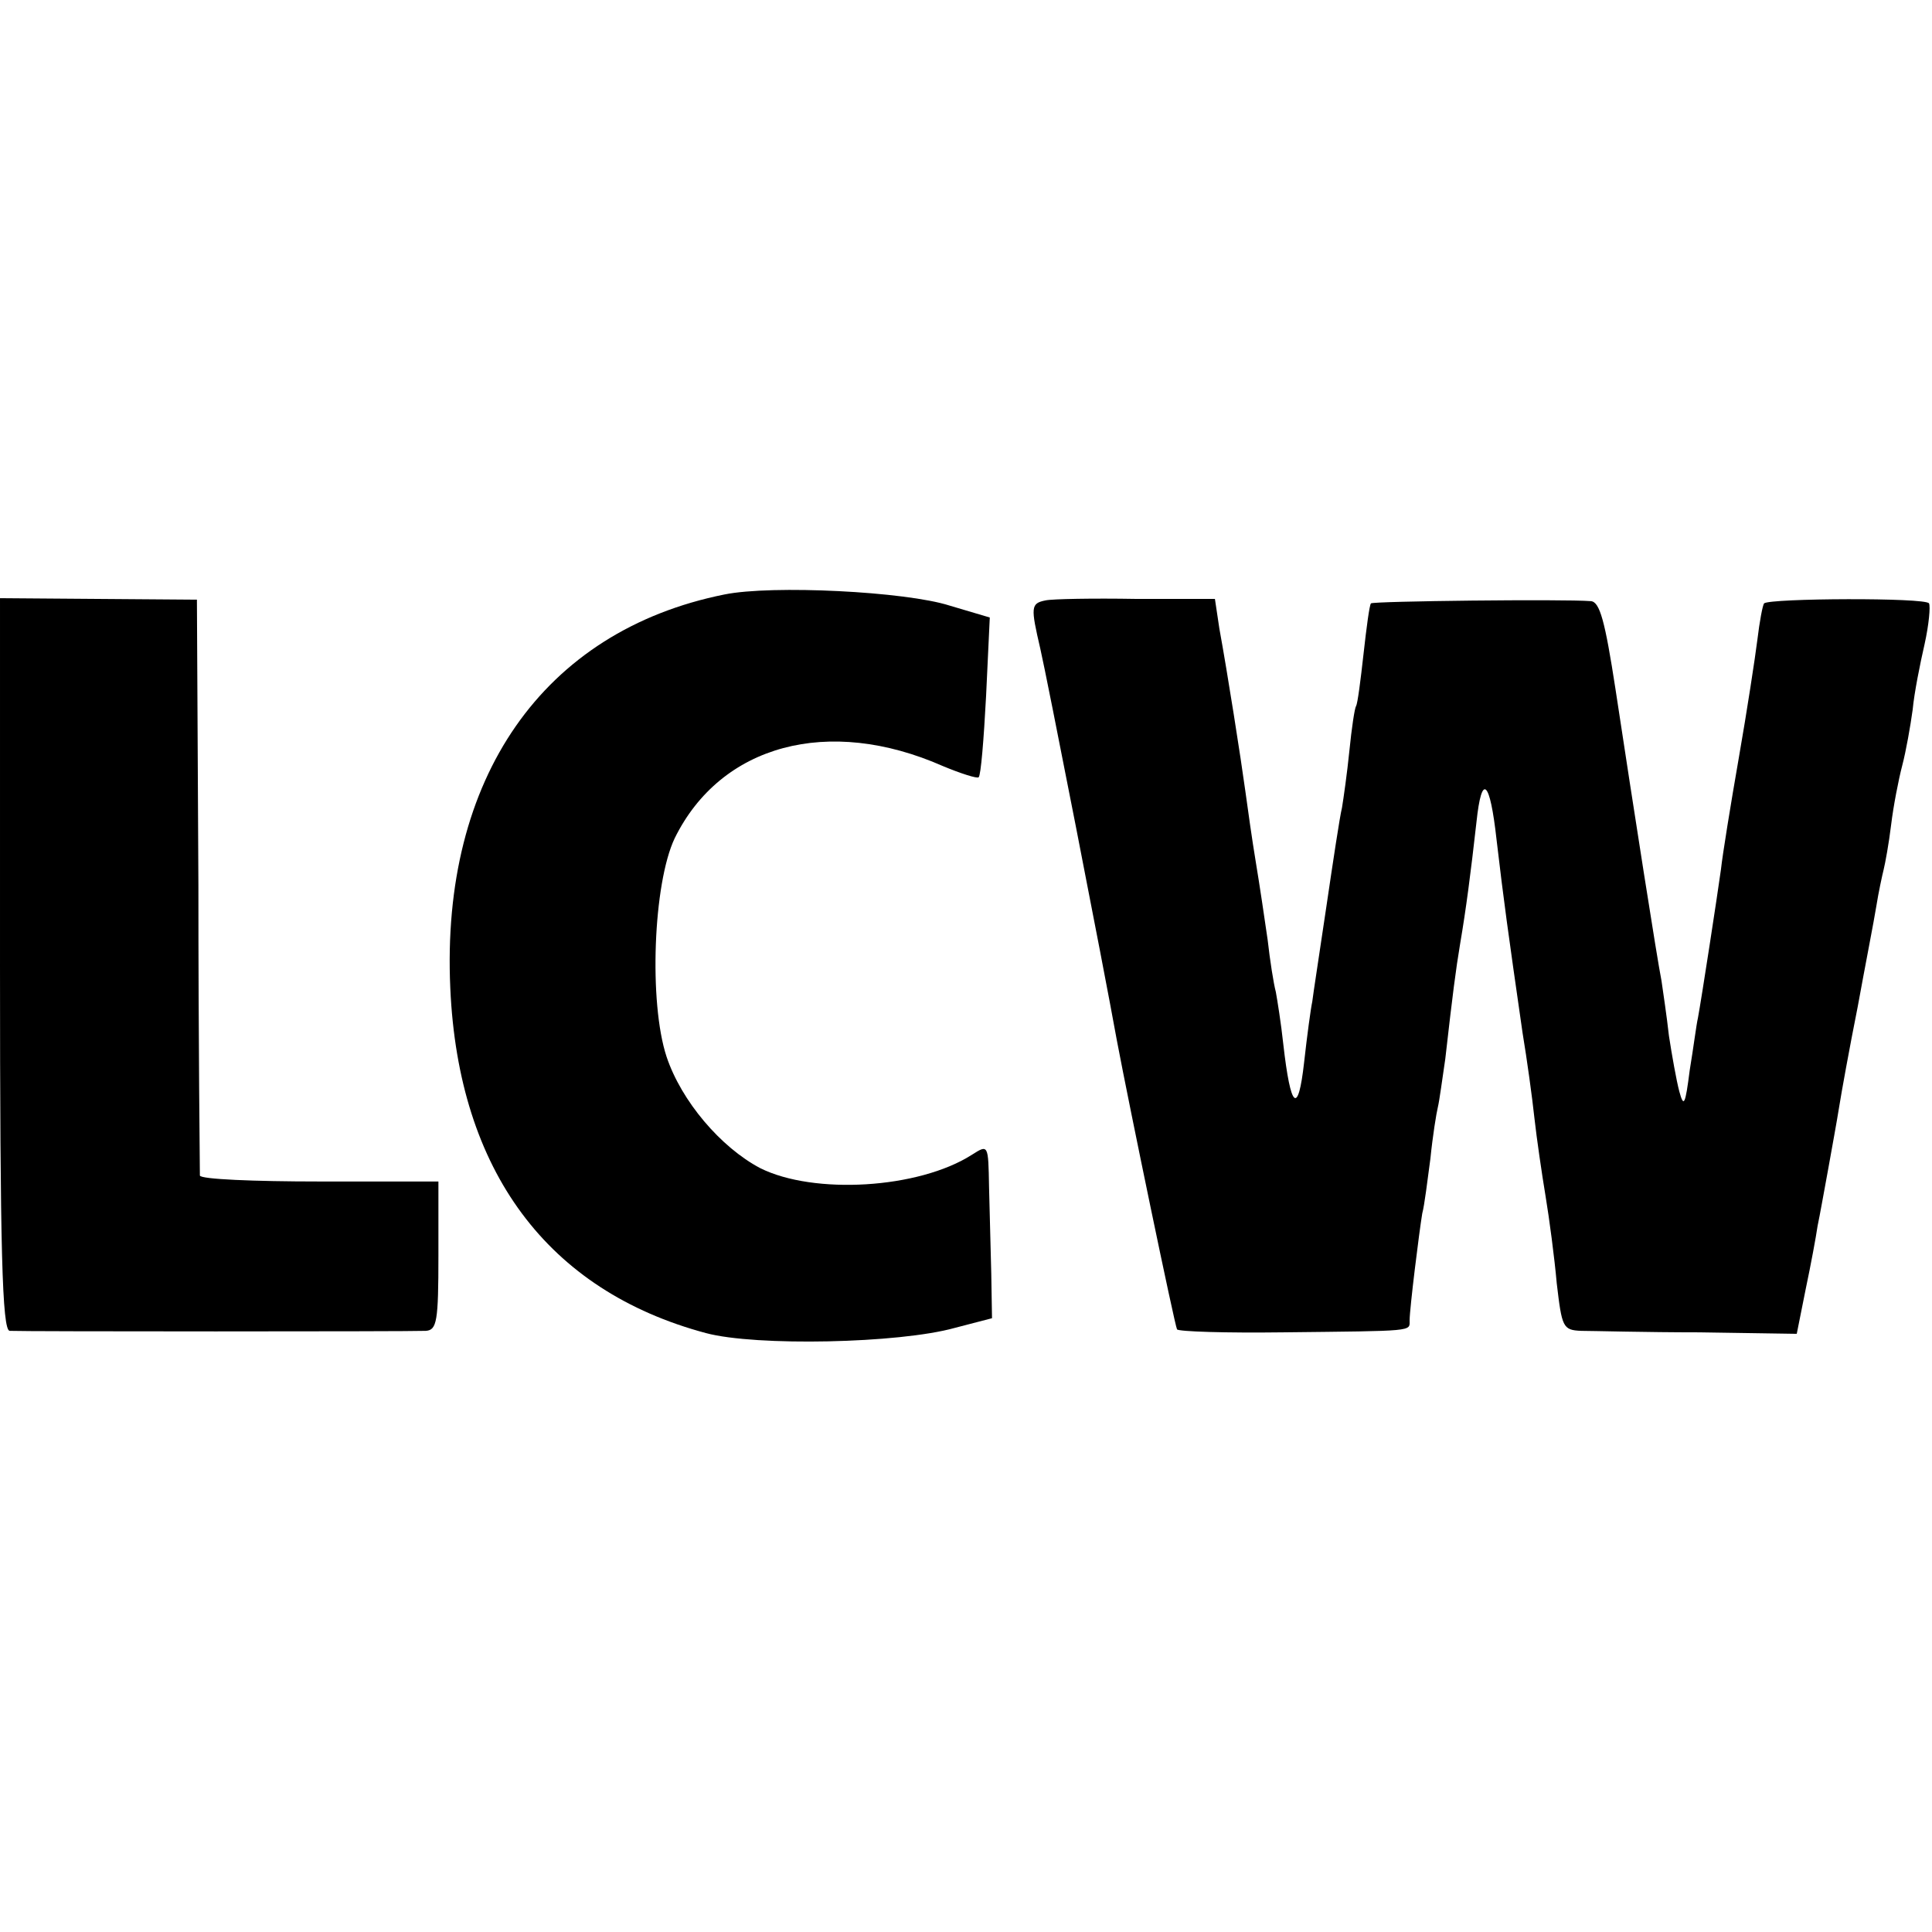
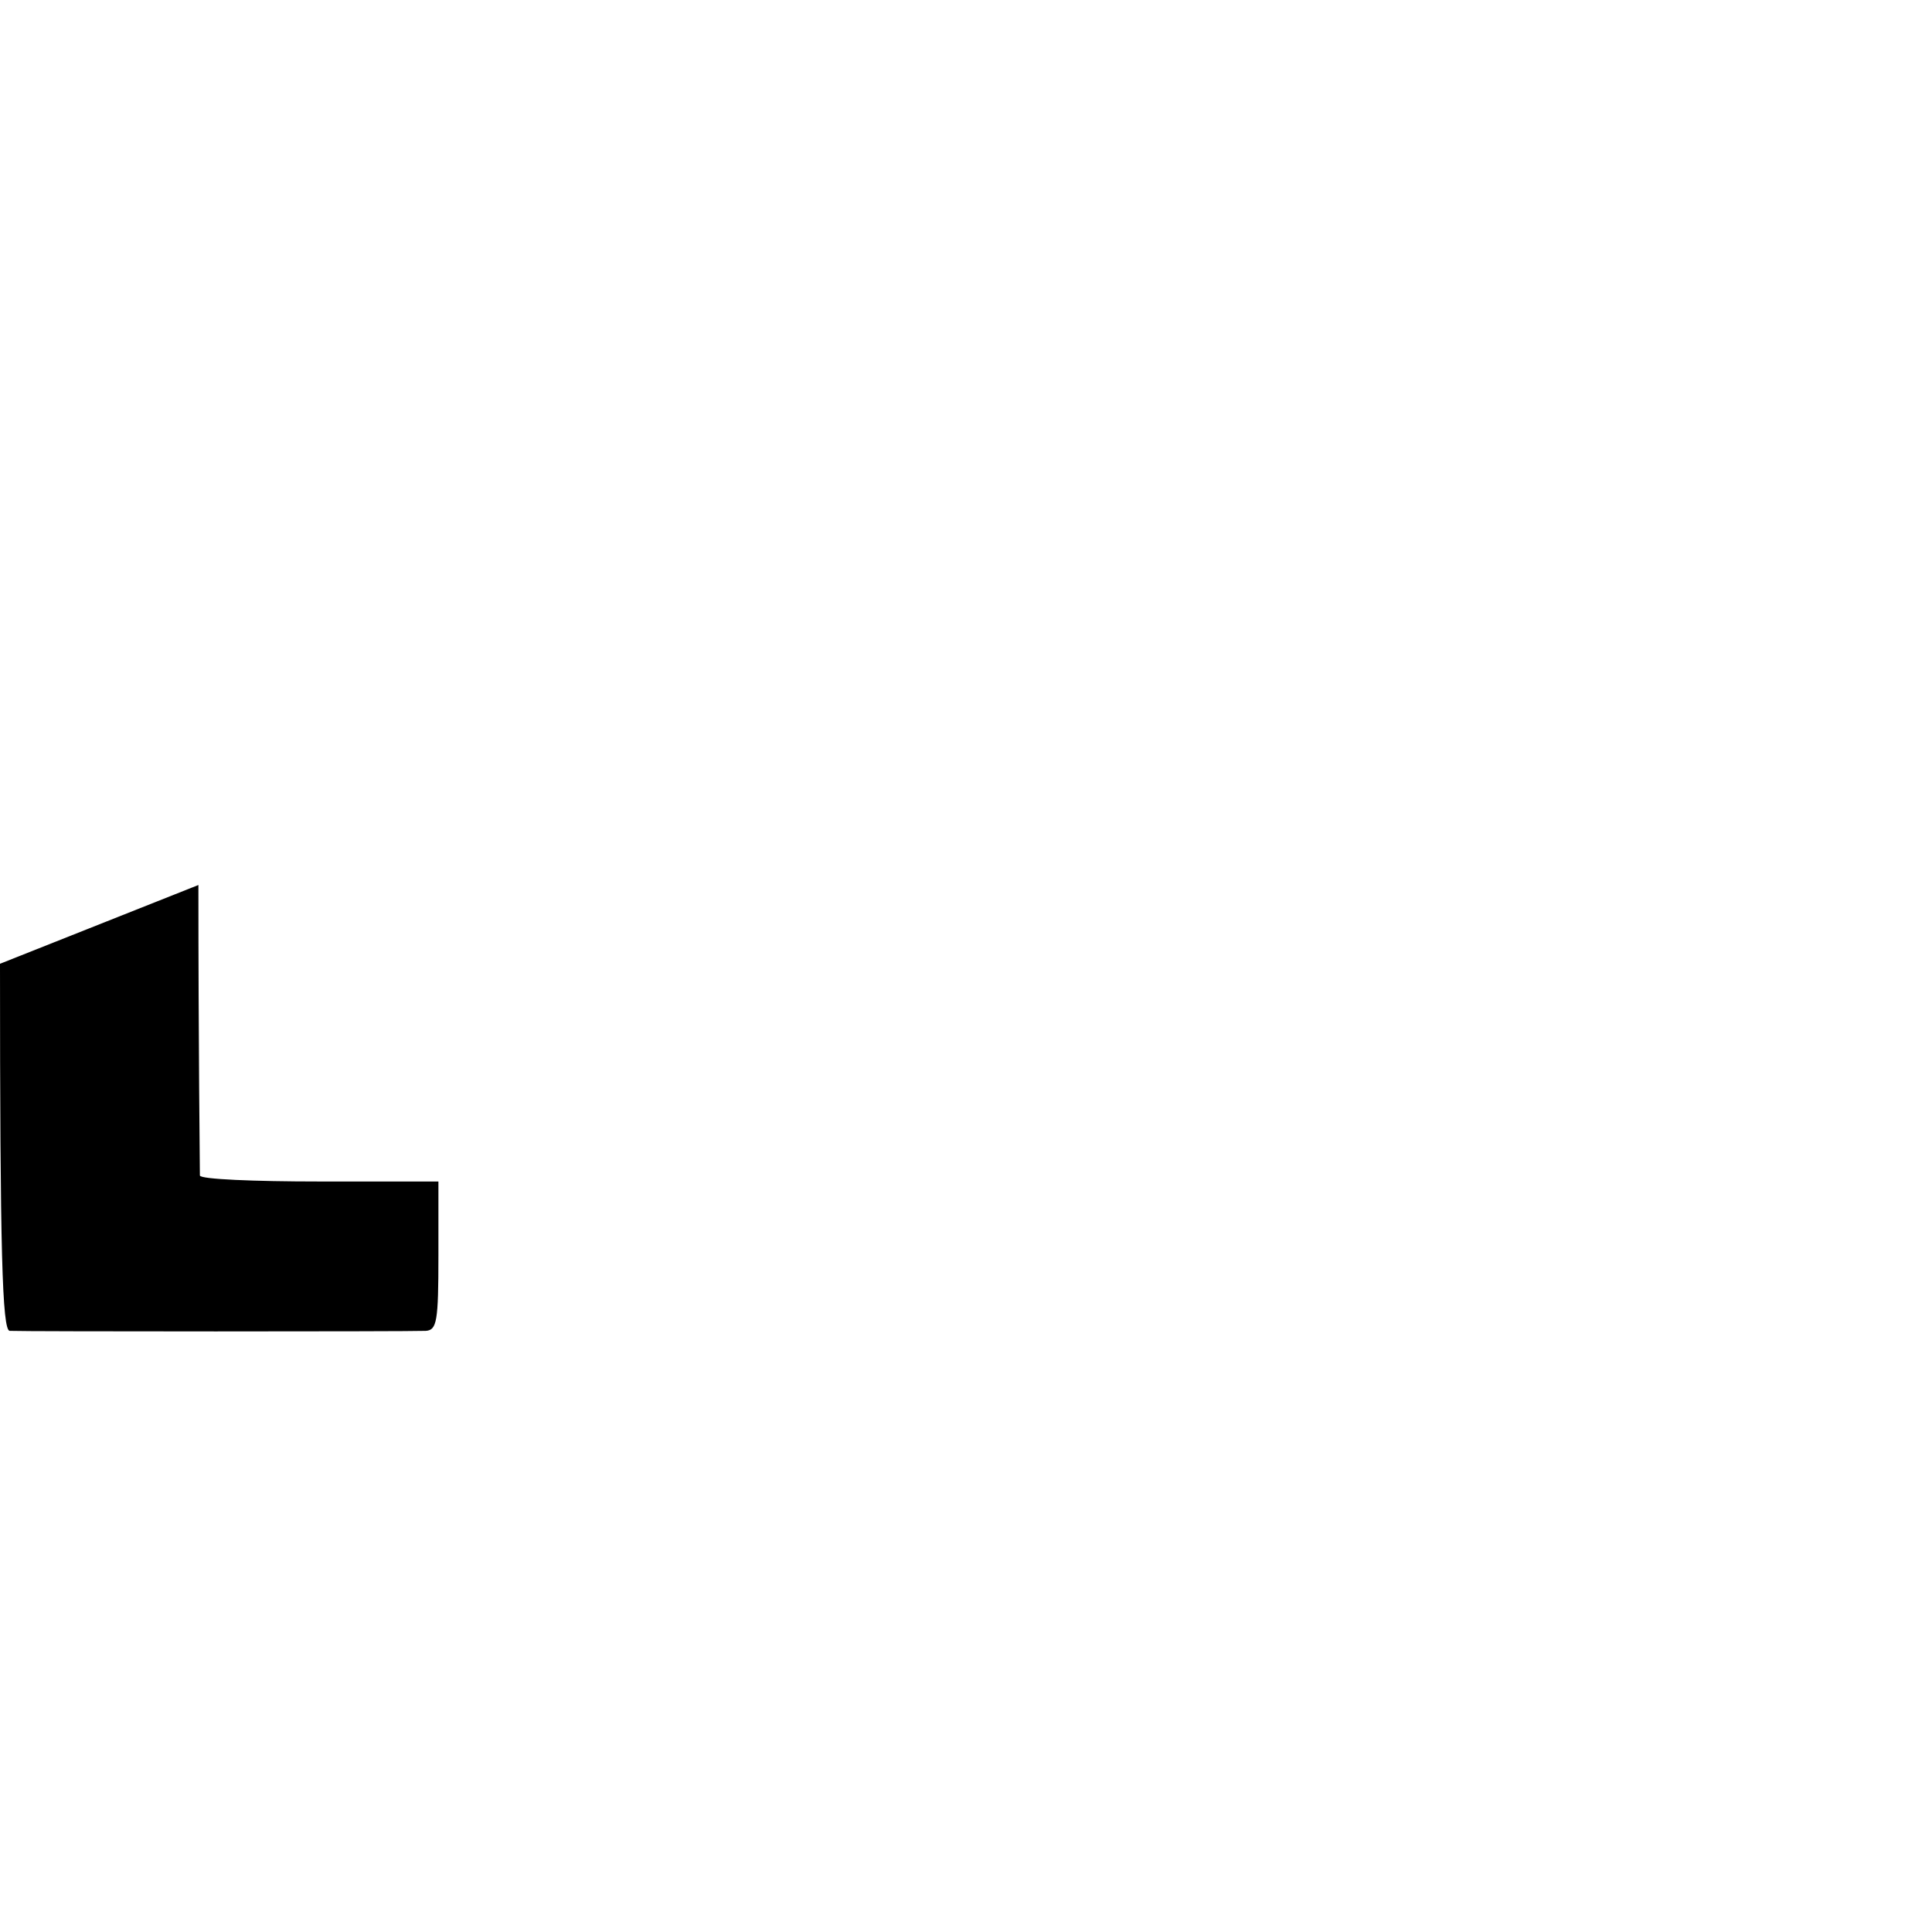
<svg xmlns="http://www.w3.org/2000/svg" version="1.0" width="260pt" height="260pt" viewBox="0 0 260 260" preserveAspectRatio="xMidYMid meet">
  <g transform="translate(0,260) scale(0.1,-0.1)" fill="#000000" stroke="none">
-     <path d="M975 1800 c-244 -49 -382 -247 -369 -530 11 -246 131 -407 344 -464 67 -18 260 -14 335 7 l50 13 -1 60 c-1 32 -2 85 -3 117 -1 57 -1 57 -23 43 -72 -46 -213 -54 -285 -18 -53 28 -106 90 -126 150 -24 73 -18 233 11 294 62 126 207 165 361 97 24 -10 46 -17 48 -15 3 2 7 52 10 109 l5 106 -54 16 c-59 19 -239 28 -303 15z" />
-     <path d="M0 1303 c0 -387 3 -493 13 -494 16 -1 537 -1 560 0 15 1 17 13 17 101 l0 100 -160 0 c-88 0 -160 3 -161 8 0 4 -2 180 -2 391 l-2 384 -133 1 -132 1 0 -492z" />
-     <path d="M1407 1792 c-20 -4 -20 -9 -7 -65 8 -34 85 -427 103 -527 17 -90 78 -384 81 -389 2 -3 66 -5 143 -4 178 2 170 1 170 16 0 16 13 120 17 144 3 11 7 44 11 74 3 30 8 61 10 69 2 8 6 38 10 65 10 88 14 119 20 155 8 47 14 93 22 164 7 66 18 57 27 -24 10 -85 15 -121 35 -260 6 -36 13 -87 16 -115 3 -27 10 -75 15 -105 5 -30 12 -83 15 -117 7 -59 8 -63 33 -64 15 0 86 -2 159 -2 l131 -2 12 60 c7 33 14 71 16 85 3 14 9 48 14 75 5 28 12 66 15 85 3 19 14 80 25 135 10 55 22 116 25 135 3 19 8 42 10 50 2 8 7 35 10 60 3 25 10 61 15 80 5 19 11 53 14 75 2 22 10 62 16 88 6 27 8 51 6 55 -4 8 -214 7 -222 0 -2 -3 -6 -24 -9 -49 -3 -24 -14 -96 -25 -159 -11 -63 -22 -131 -24 -150 -5 -36 -26 -173 -31 -200 -2 -8 -6 -40 -11 -70 -6 -47 -8 -51 -14 -29 -4 15 -10 49 -14 75 -3 27 -8 60 -10 74 -6 30 -37 228 -62 393 -14 91 -21 117 -33 118 -36 3 -293 0 -296 -3 -2 -2 -6 -32 -10 -68 -4 -36 -8 -67 -10 -70 -2 -3 -6 -30 -9 -60 -3 -30 -8 -65 -10 -77 -3 -12 -12 -72 -21 -133 -9 -61 -18 -119 -19 -128 -2 -9 -7 -46 -11 -82 -8 -71 -18 -63 -28 25 -3 28 -8 59 -10 70 -3 11 -8 43 -11 70 -4 28 -11 75 -16 105 -5 30 -11 73 -14 95 -6 44 -24 159 -35 219 l-6 40 -106 0 c-58 1 -113 0 -122 -2z" />
+     <path d="M0 1303 c0 -387 3 -493 13 -494 16 -1 537 -1 560 0 15 1 17 13 17 101 l0 100 -160 0 c-88 0 -160 3 -161 8 0 4 -2 180 -2 391 z" />
  </g>
</svg>